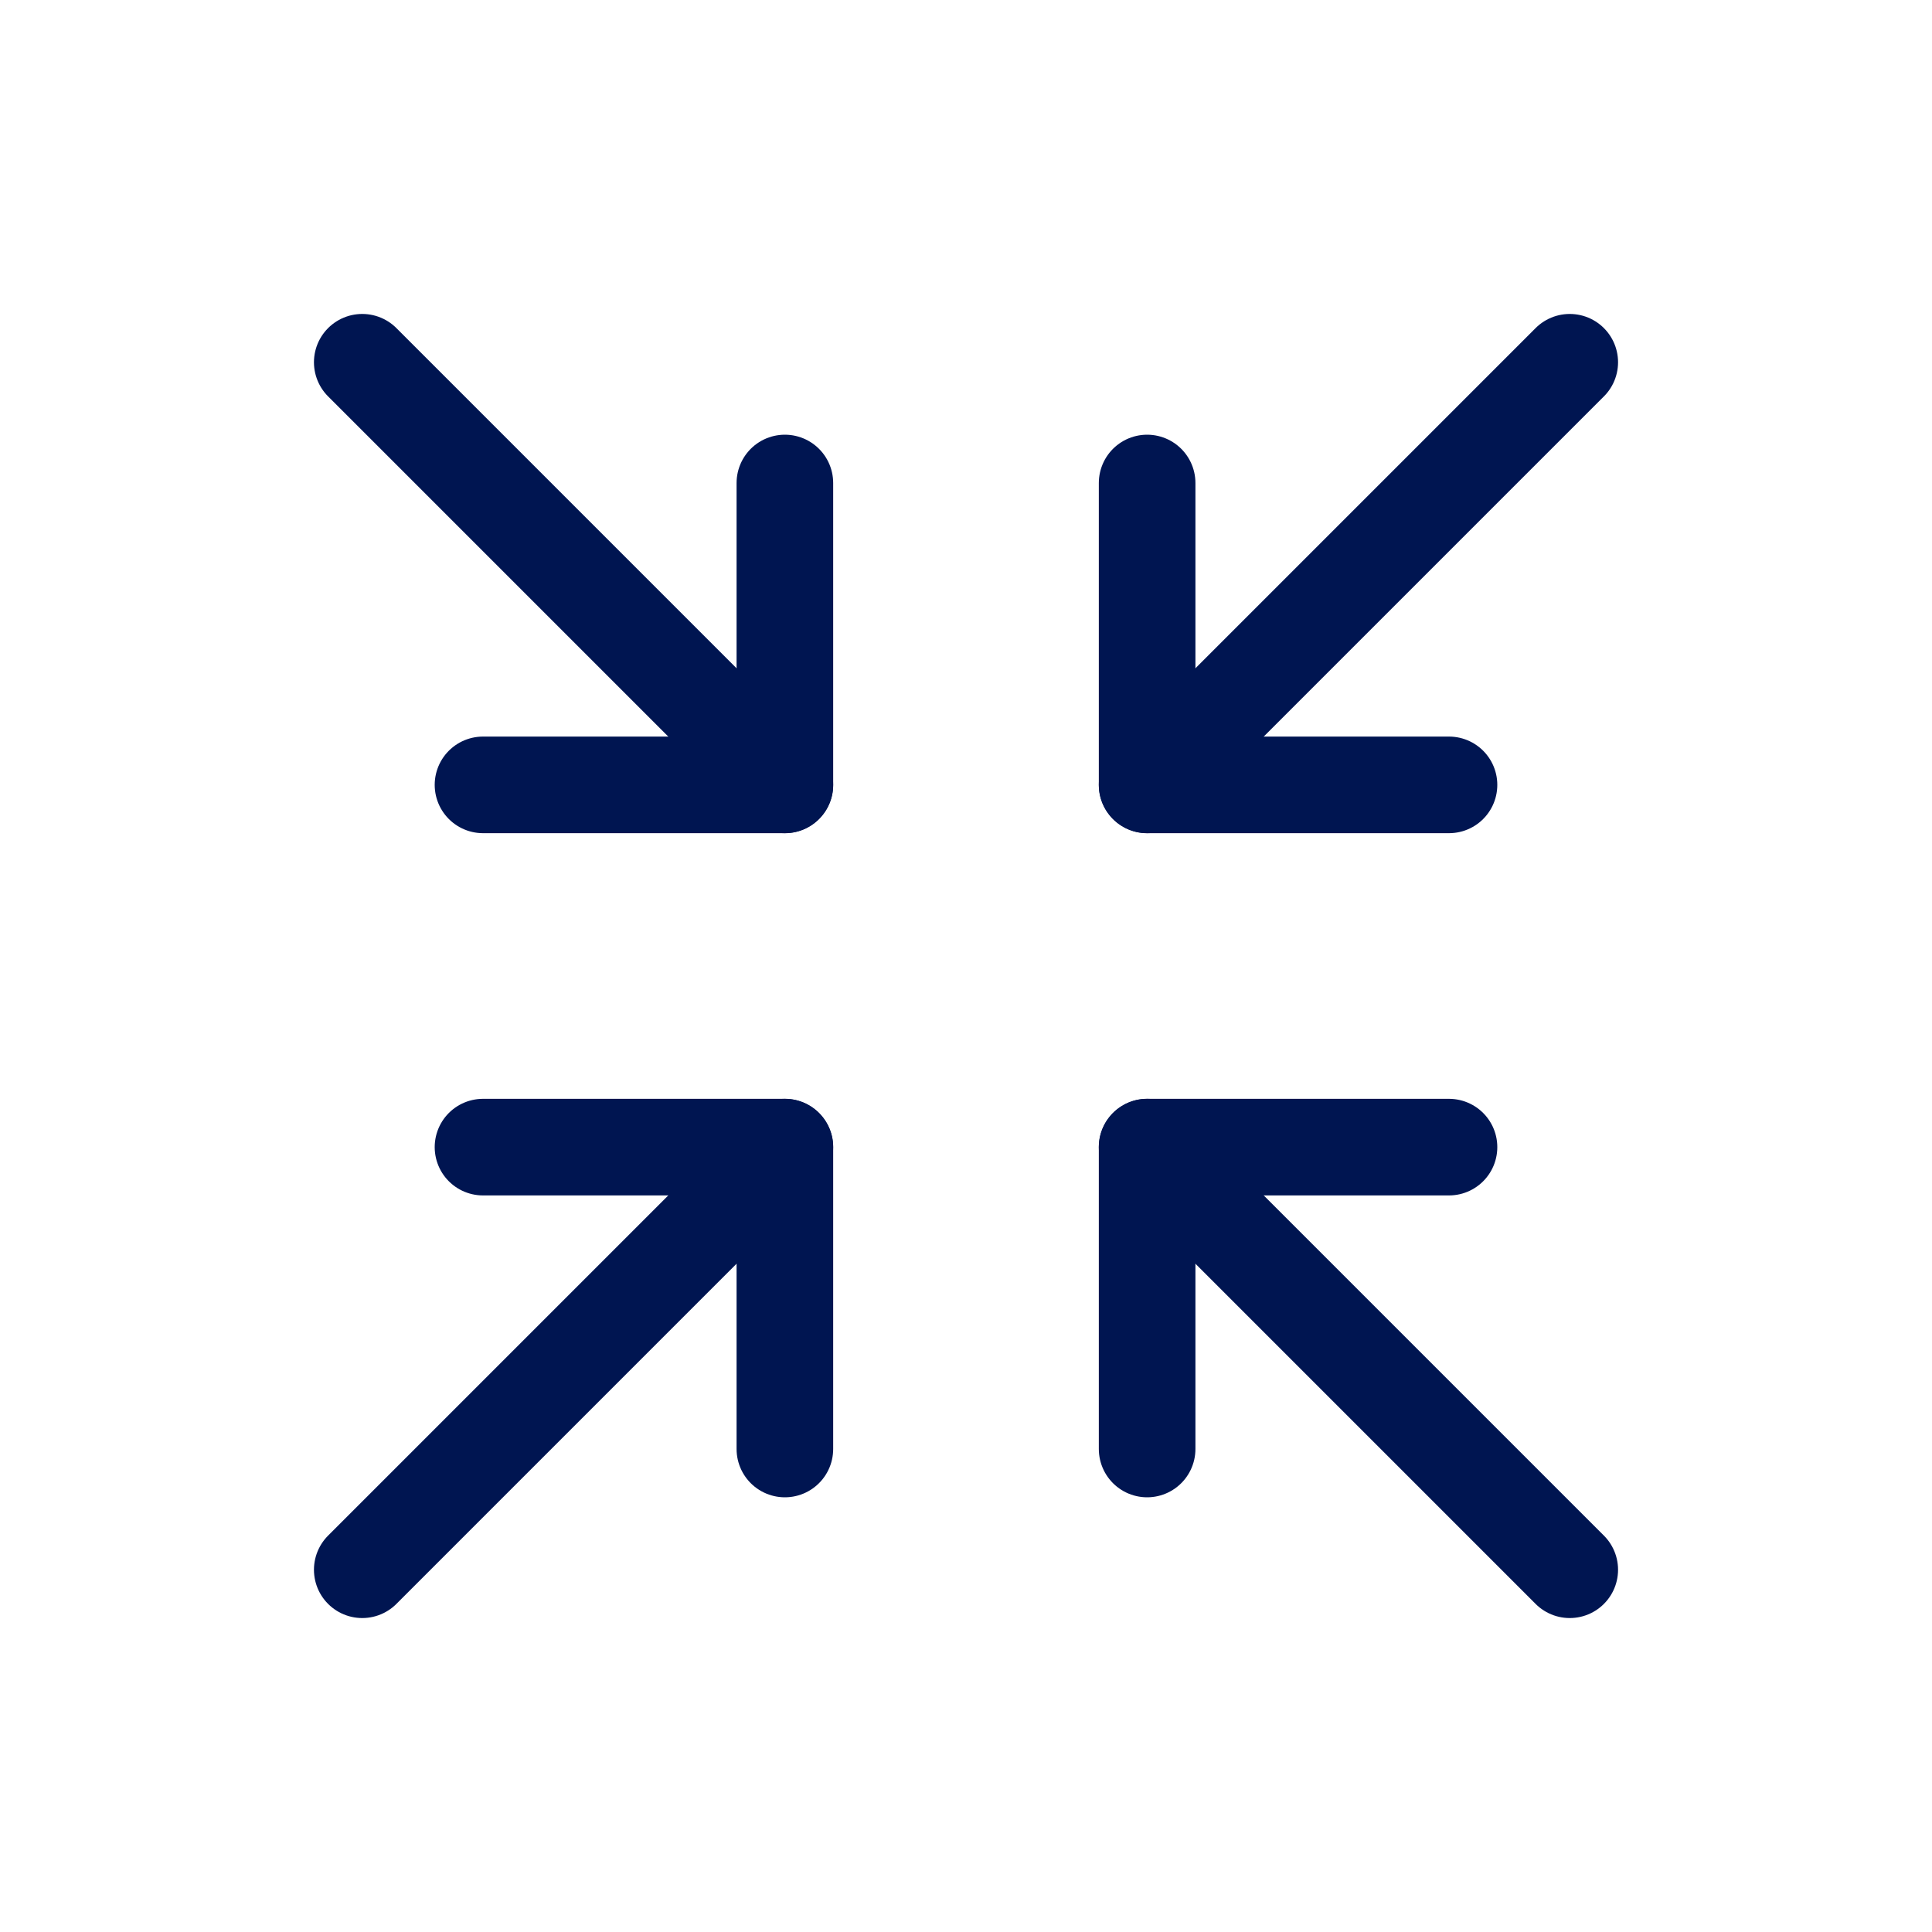
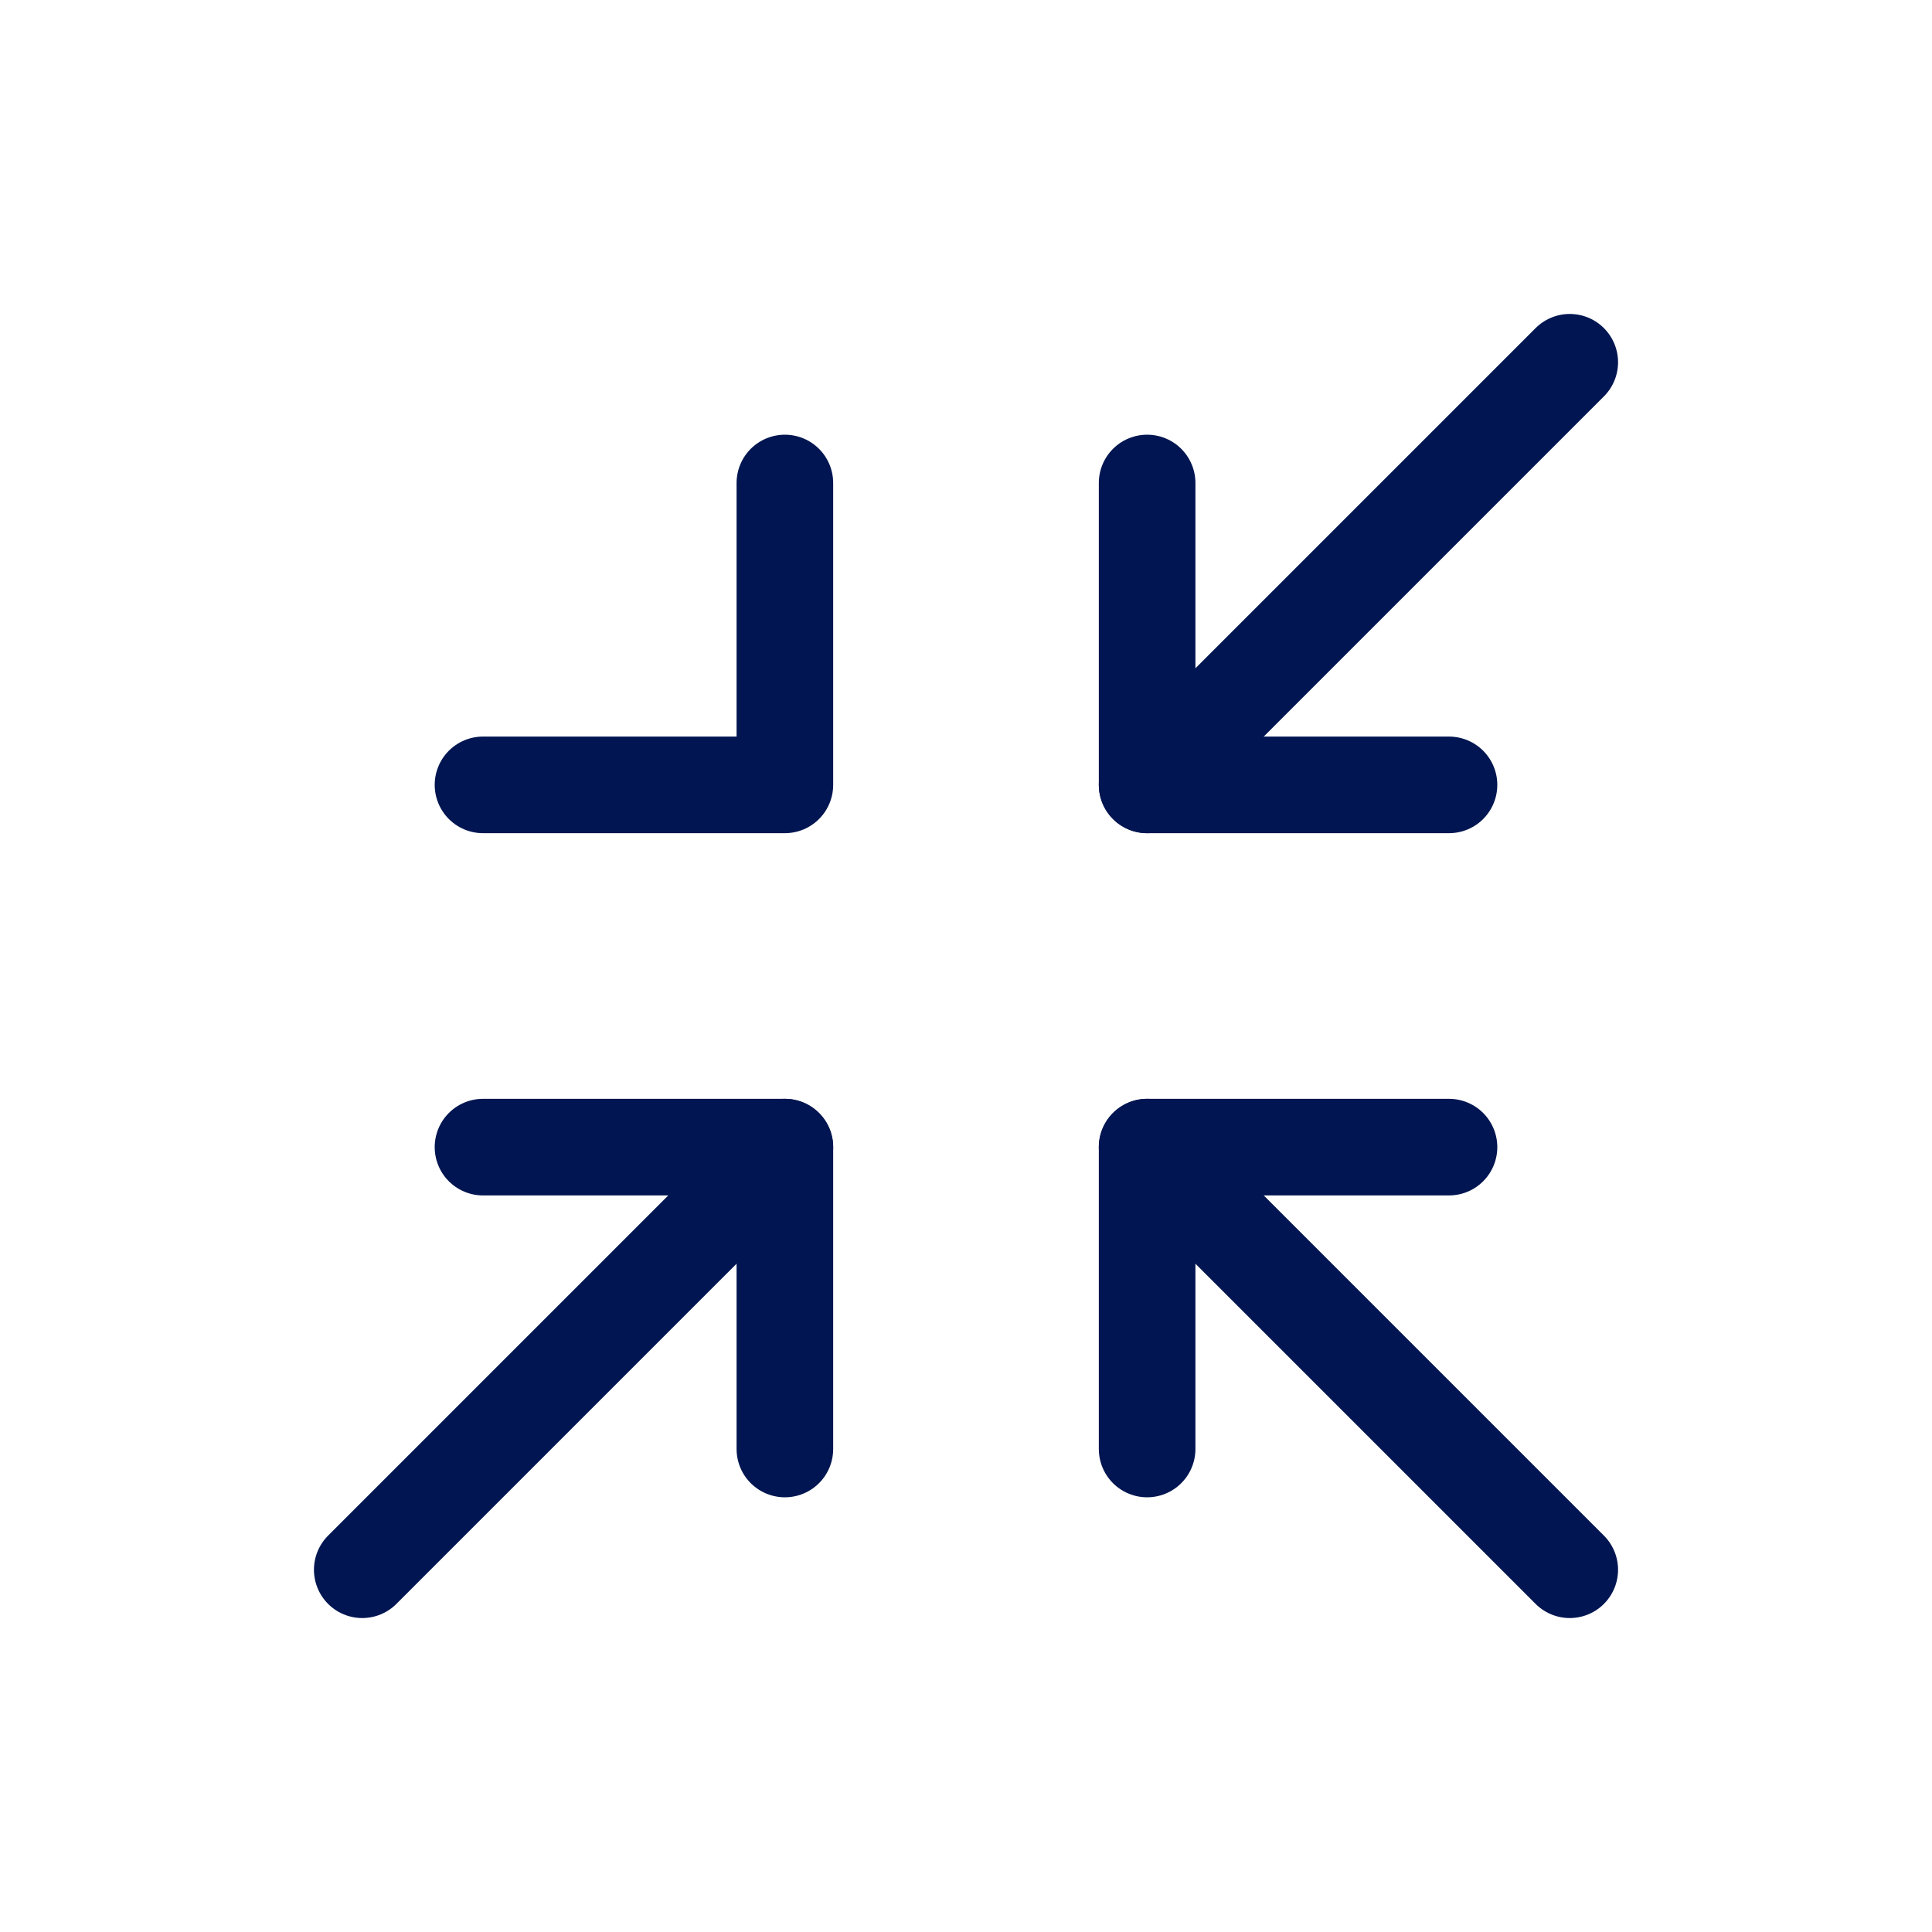
<svg xmlns="http://www.w3.org/2000/svg" width="40" height="40" viewBox="0 0 40 40" fill="none">
  <path d="M30 16.25H23.75V10" stroke="#001551" stroke-width="2" stroke-linecap="round" stroke-linejoin="round" />
  <path d="M32.5 7.5L23.75 16.25" stroke="#001551" stroke-width="2" stroke-linecap="round" stroke-linejoin="round" />
  <path d="M10 23.75H16.25V30" stroke="#001551" stroke-width="2" stroke-linecap="round" stroke-linejoin="round" />
  <path d="M7.5 32.5L16.25 23.75" stroke="#001551" stroke-width="2" stroke-linecap="round" stroke-linejoin="round" />
  <path d="M23.75 30V23.75H30" stroke="#001551" stroke-width="2" stroke-linecap="round" stroke-linejoin="round" />
  <path d="M32.5 32.5L23.75 23.75" stroke="#001551" stroke-width="2" stroke-linecap="round" stroke-linejoin="round" />
  <path d="M16.25 10V16.25H10" stroke="#001551" stroke-width="2" stroke-linecap="round" stroke-linejoin="round" />
-   <path d="M7.5 7.5L16.25 16.25" stroke="#001551" stroke-width="2" stroke-linecap="round" stroke-linejoin="round" />
</svg>